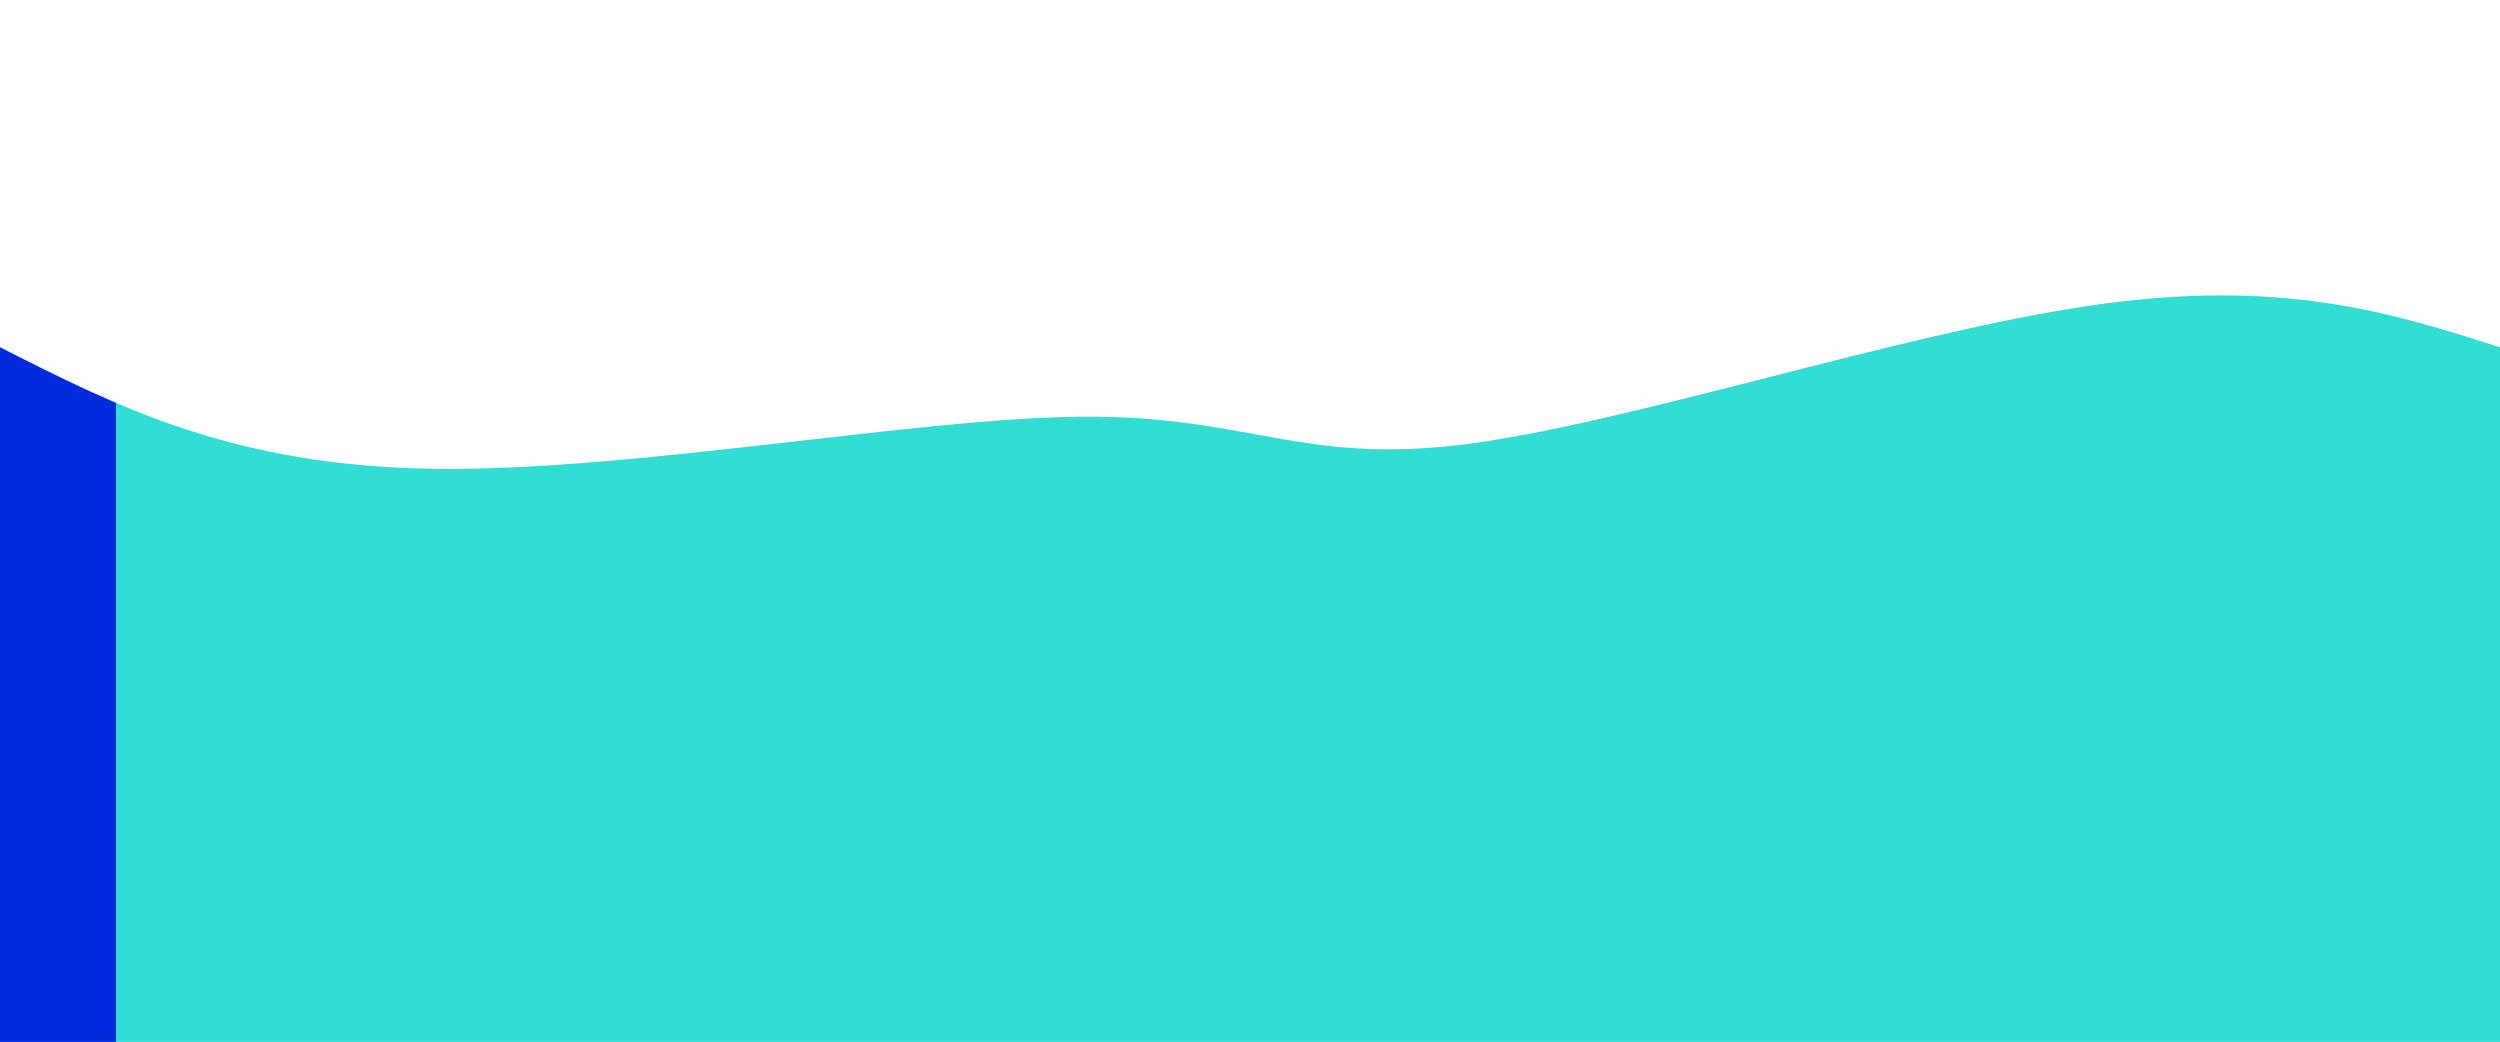
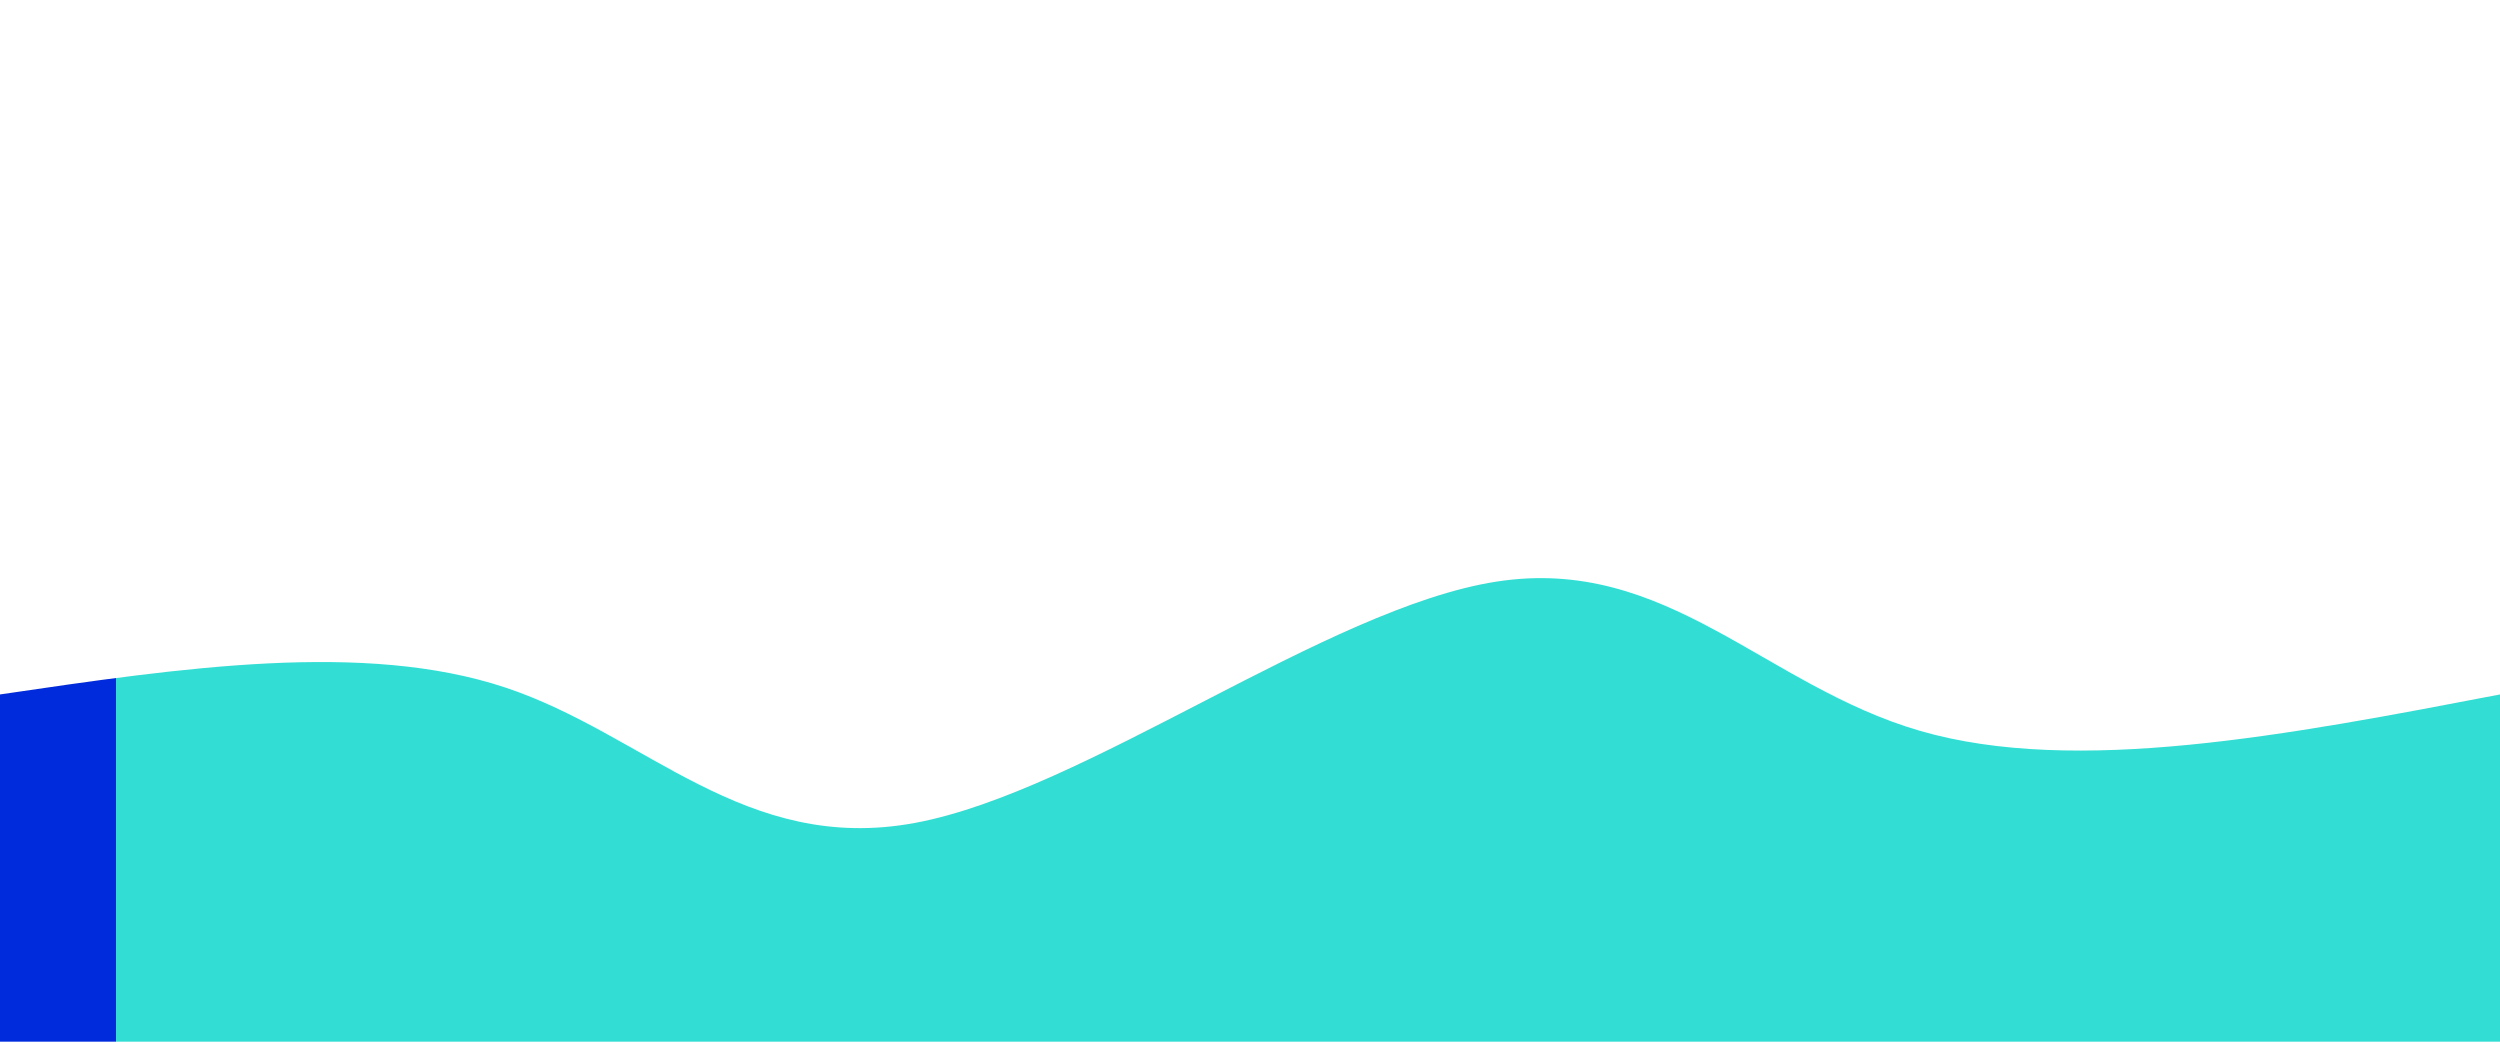
<svg xmlns="http://www.w3.org/2000/svg" height="100%" width="100%" id="svg" viewBox="0 0 1440 600" class="transition duration-300 ease-in-out delay-150">
  <defs>
    <linearGradient id="gradient">
      <stop offset="5%" stop-color="#002bdc88" />
      <stop offset="95%" stop-color="#32ded488" />
    </linearGradient>
  </defs>
-   <path d="M 0,600 C 0,600 0,200 0,200 C 67.196,234.144 134.392,268.287 249,270 C 363.608,271.713 525.627,240.995 622,240 C 718.373,239.005 749.1,267.732 843,256 C 936.9,244.268 1093.971,192.077 1204,176 C 1314.029,159.923 1377.014,179.962 1440,200 C 1440,200 1440,600 1440,600 Z" stroke="none" stroke-width="0" fill="url(#gradient)" class="transition-all duration-300 ease-in-out delay-150" />
  <defs>
    <linearGradient id="gradient">
      <stop offset="5%" stop-color="#002bdcff" />
      <stop offset="5%" stop-color="#32ded4ff" />
    </linearGradient>
  </defs>
  <path d="M 0,600 C 0,600 0,400 0,400 C 105.005,384.545 210.01,369.091 291,396 C 371.99,422.909 428.967,492.182 527,474 C 625.033,455.818 764.124,350.182 862,335 C 959.876,319.818 1016.536,395.091 1106,421 C 1195.464,446.909 1317.732,423.455 1440,400 C 1440,400 1440,600 1440,600 Z" stroke="none" stroke-width="0" fill="url(#gradient)" class="transition-all duration-300 ease-in-out delay-150" />
</svg>